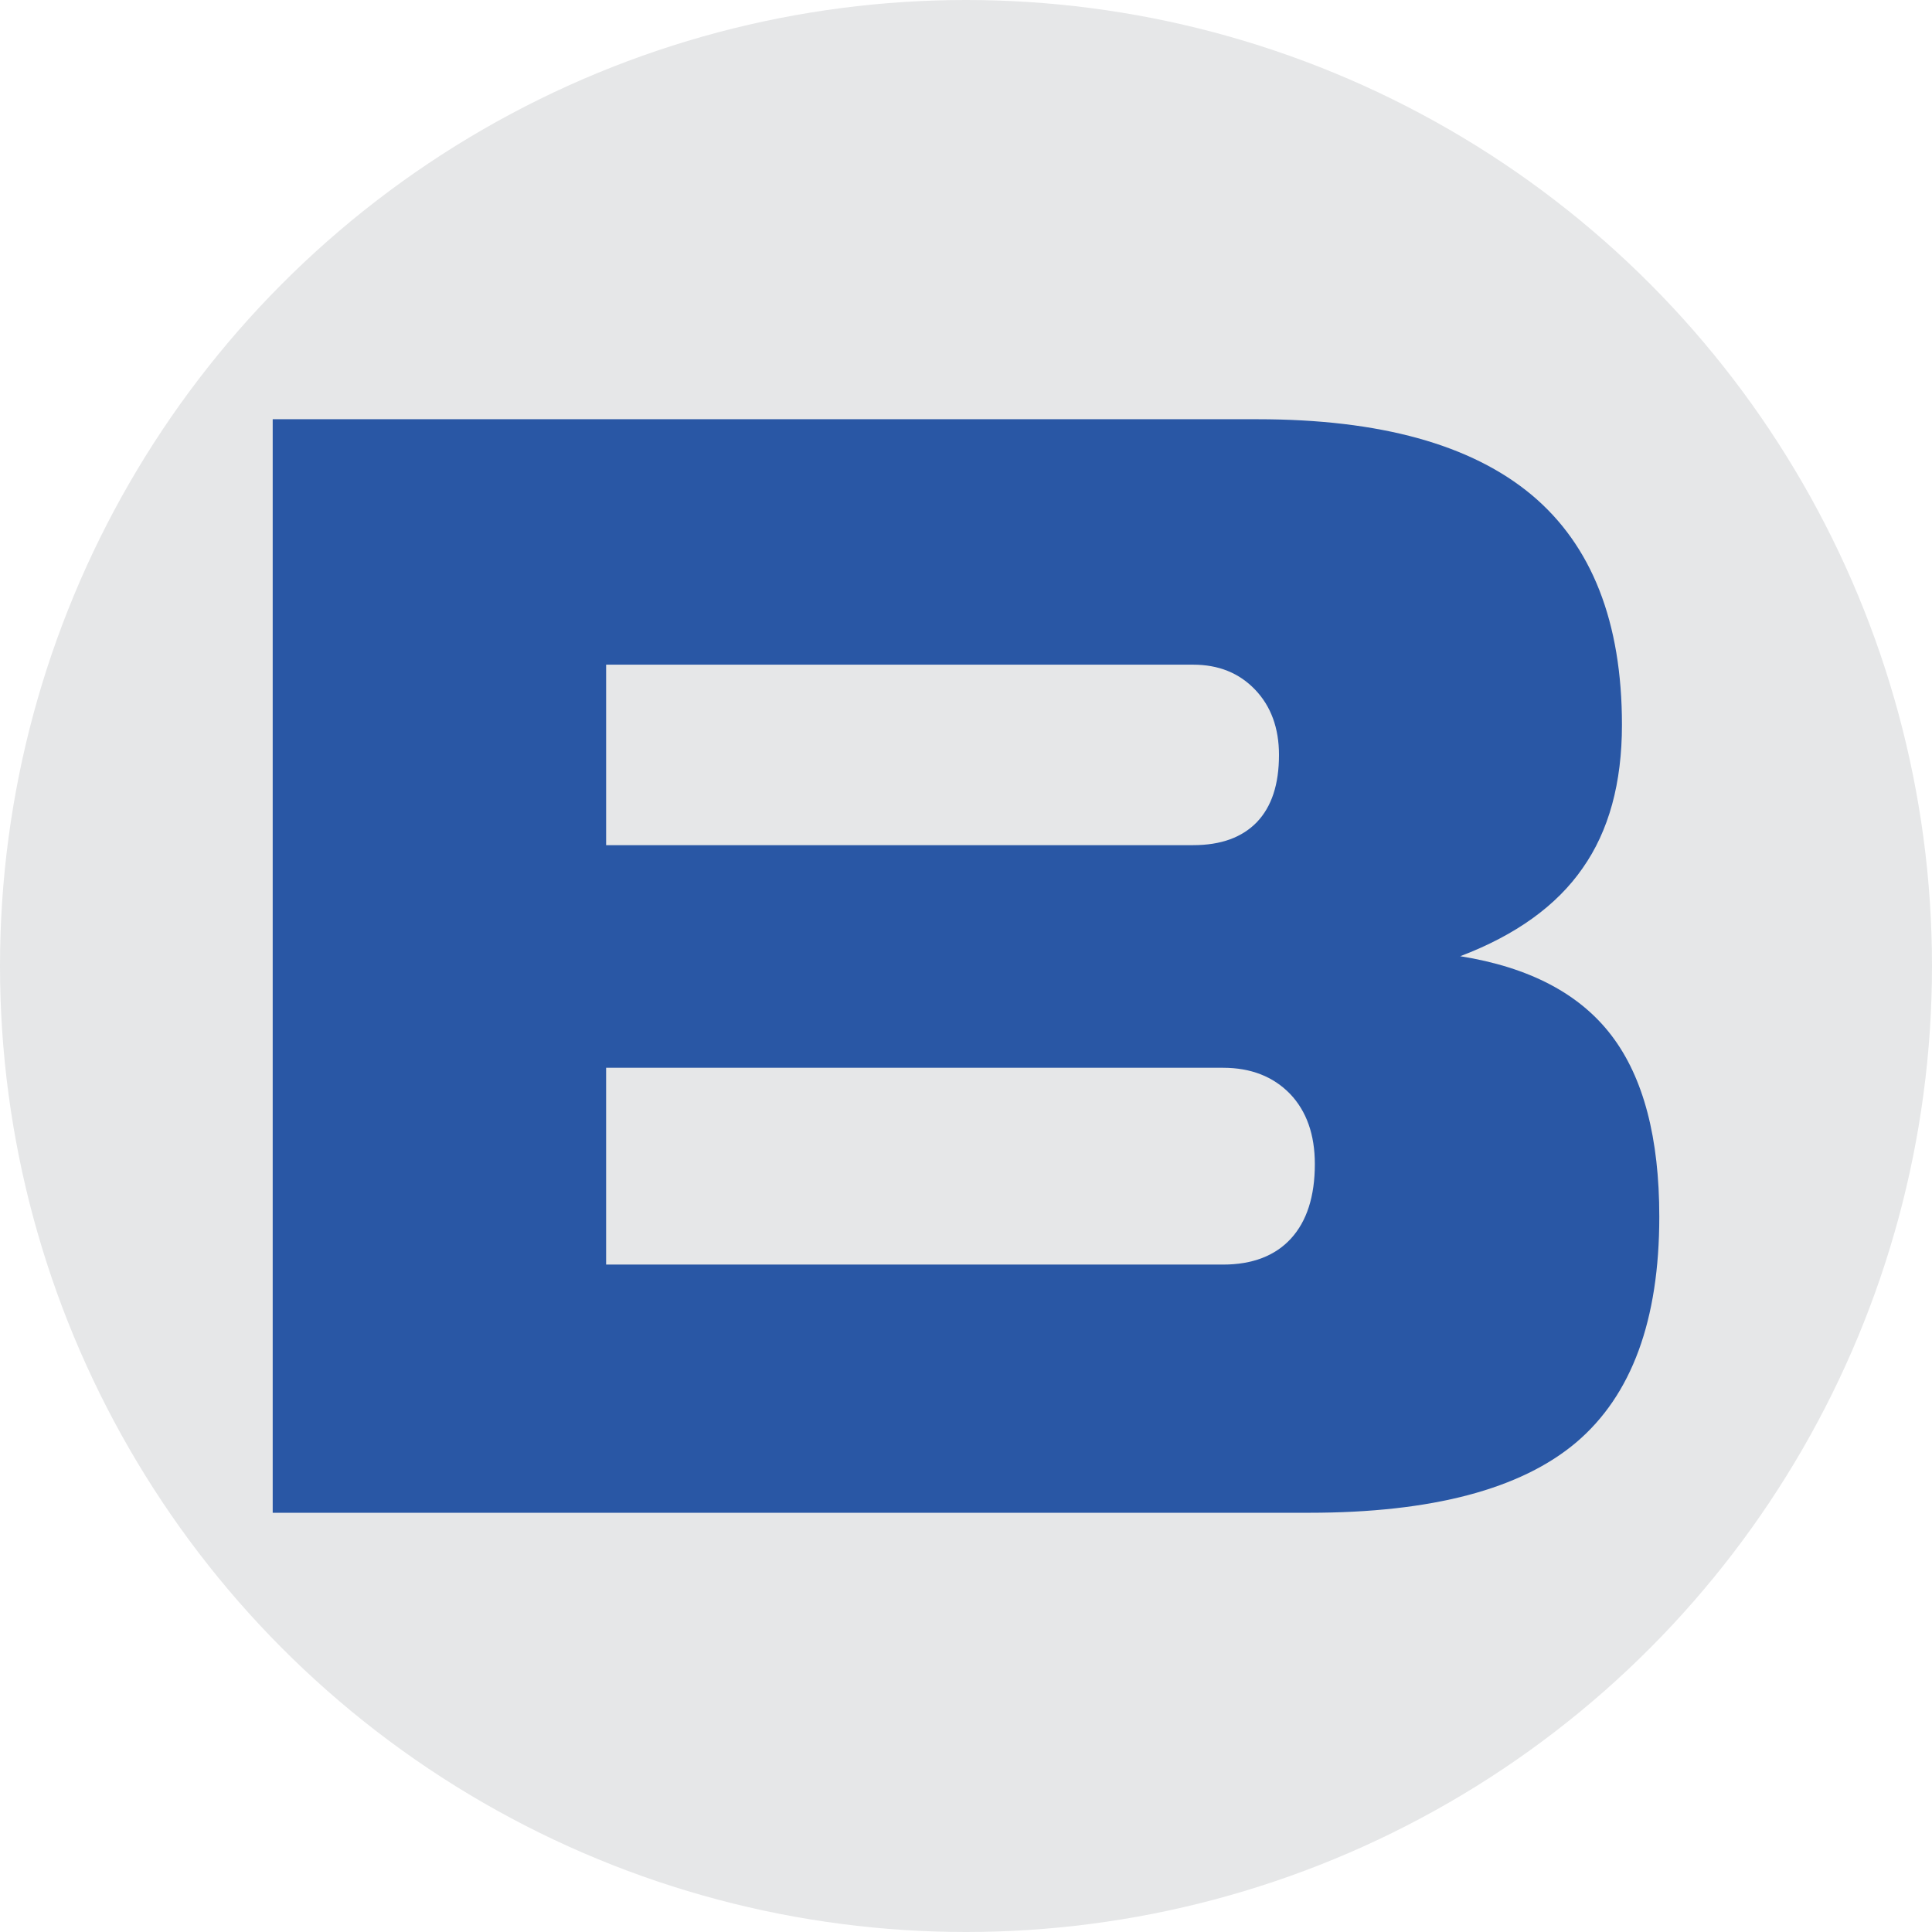
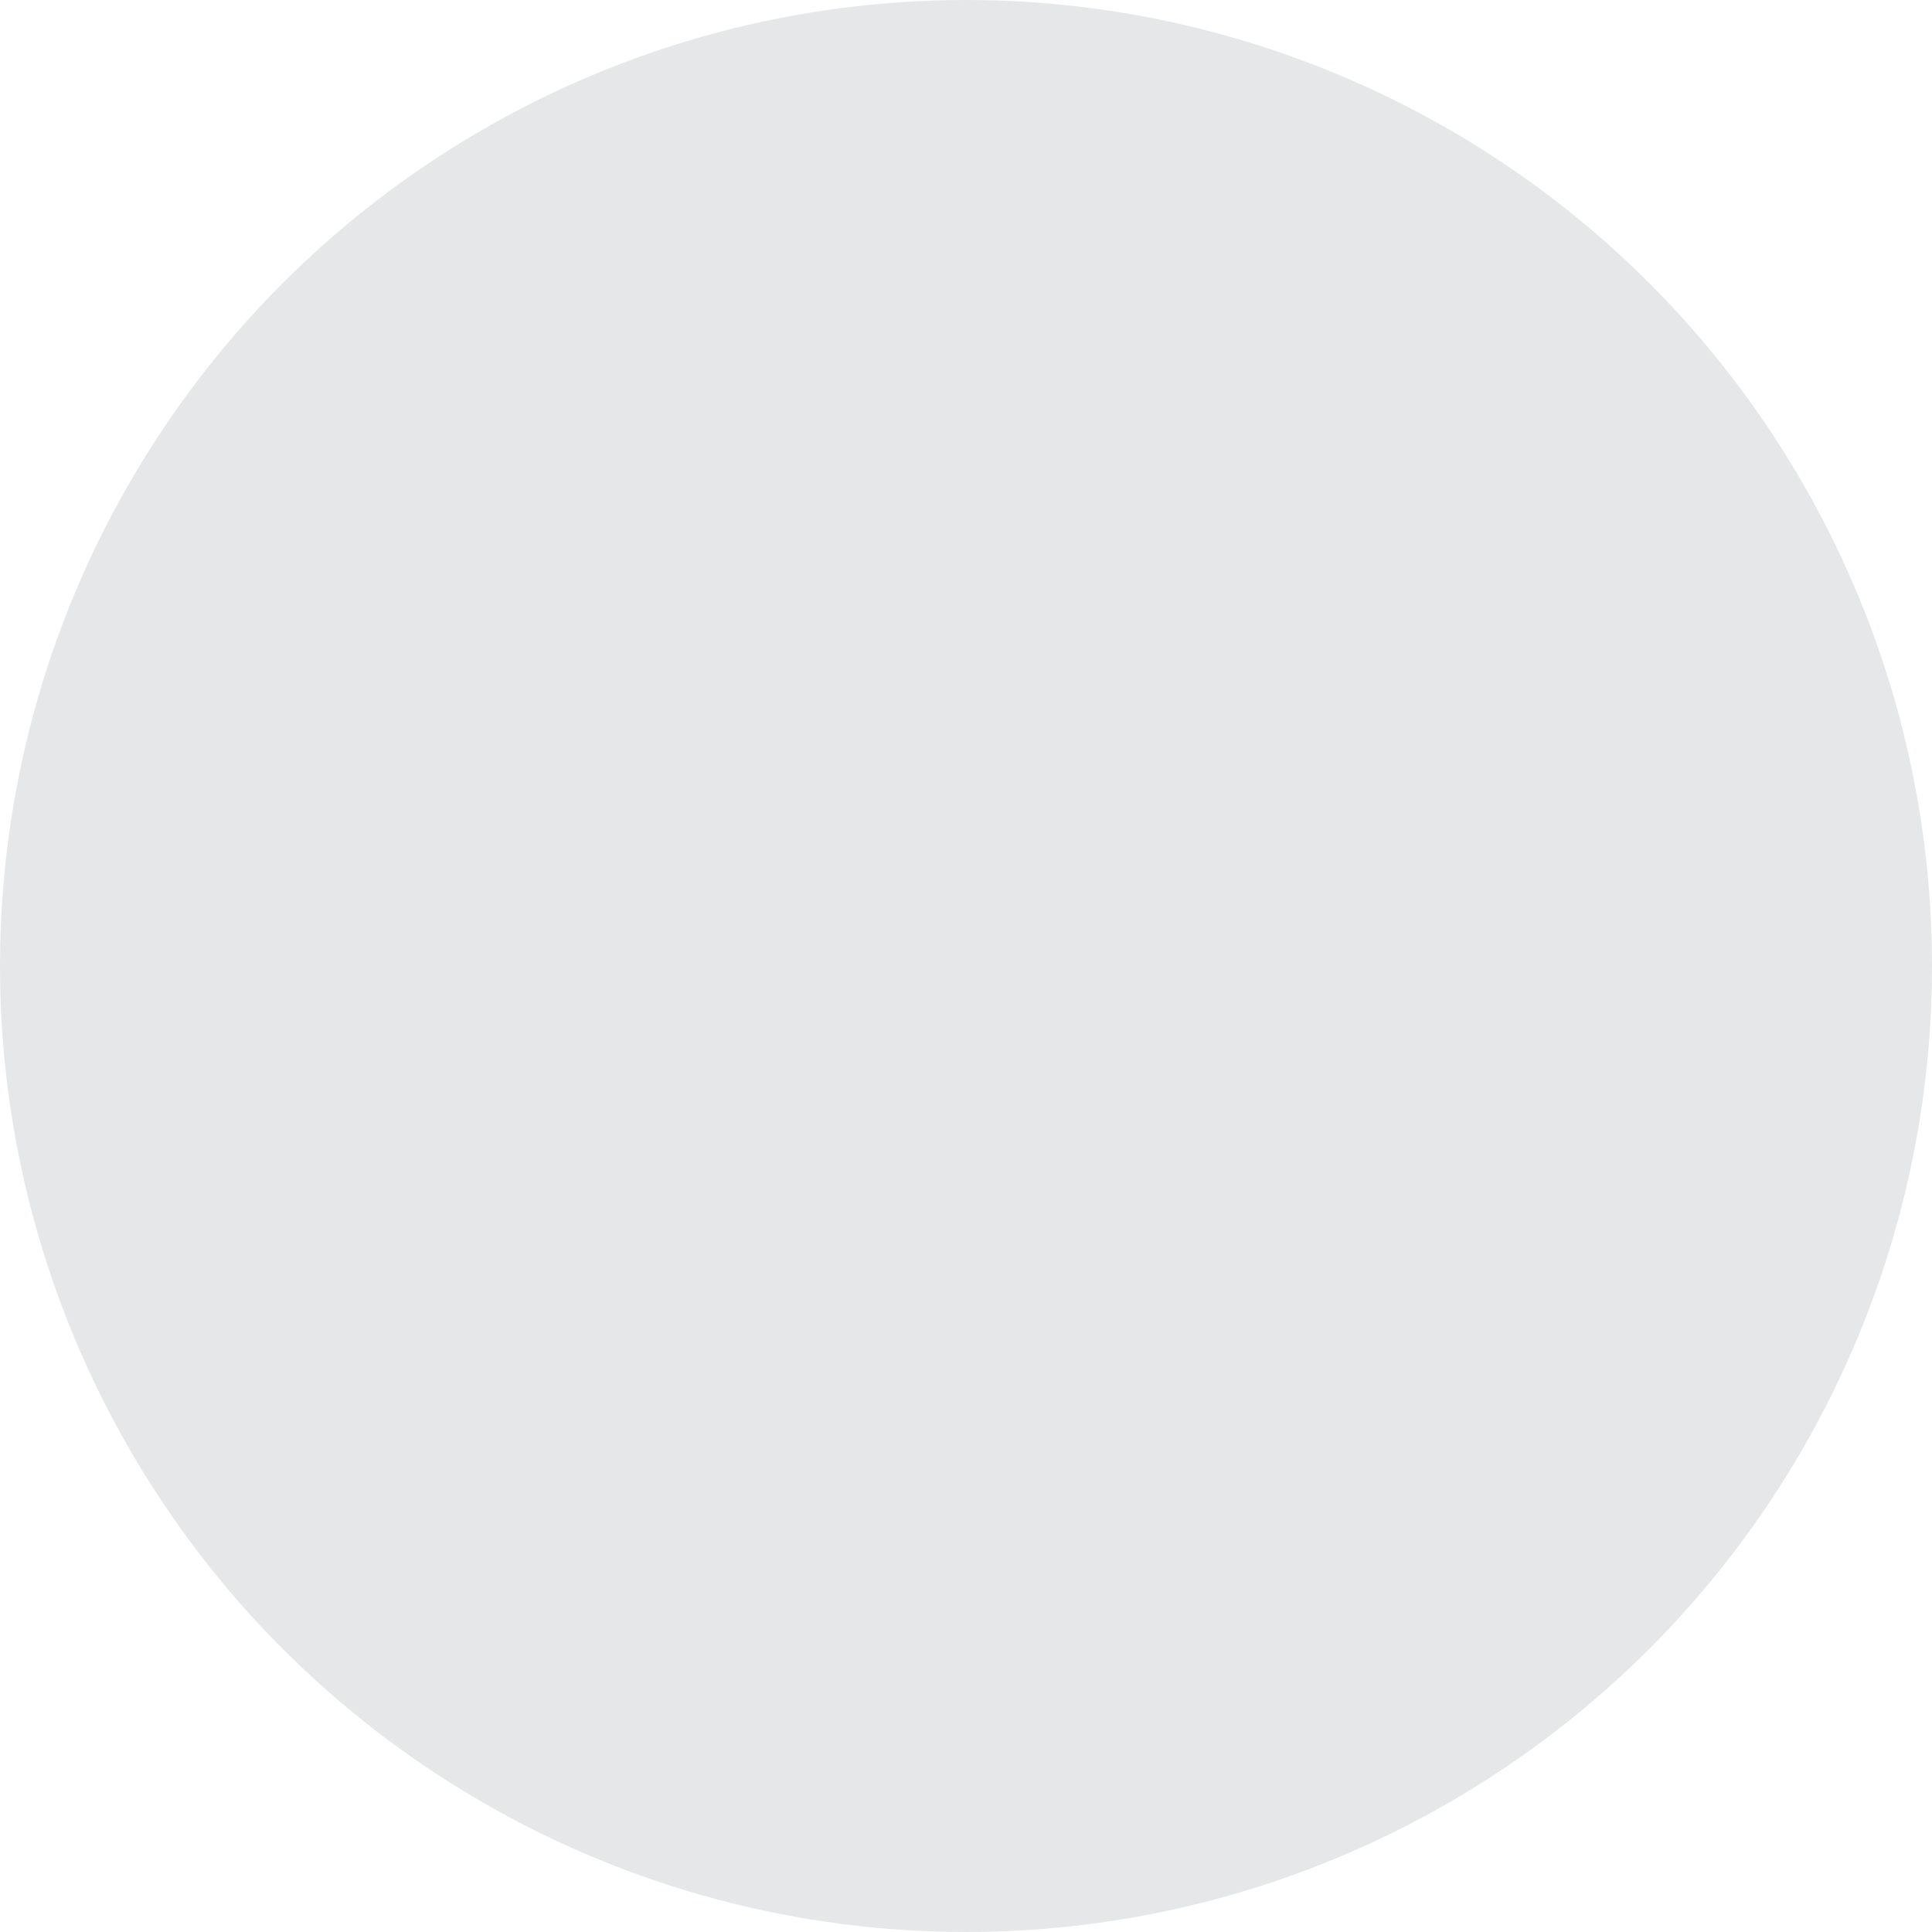
<svg xmlns="http://www.w3.org/2000/svg" xml:space="preserve" width="62mm" height="62mm" version="1.1" style="shape-rendering:geometricPrecision; text-rendering:geometricPrecision; image-rendering:optimizeQuality; fill-rule:evenodd; clip-rule:evenodd" viewBox="0 0 6200 6200">
  <defs>
    <style type="text/css">
   
    .fil0 {fill:#E6E7E8}
    .fil1 {fill:#2957A5}
   
  </style>
  </defs>
  <g id="Layer_x0020_1">
    <g id="_105553230036064">
      <circle class="fil0" cx="3100" cy="3100" r="3100" />
-       <path class="fil1" d="M4200.95 4854.62l-3325.82 0 0 -3509.24 3160.88 0c392.63,0 685.49,81.23 879.33,242.94 193.13,161.7 289.67,407.88 289.67,737.75 0,186.61 -41.84,340.3 -126.32,460.15 -83.65,120.67 -214.8,214.8 -392.62,282.38 222.03,35.43 383.79,120.68 485.92,255.06 102.19,134.33 152.88,328.23 152.88,580.83 0,332.28 -88.48,572.81 -266.3,724.09 -177.79,150.4 -463.4,226.04 -857.62,226.04zm-372.49 -2142.39c90.12,0 157.69,-24.96 205.15,-74.05 47.49,-49.86 70.81,-121.45 70.81,-215.57 0,-86.12 -25.73,-156.11 -76.41,-209.21 -51.51,-53.86 -117.49,-80.41 -199.55,-80.41l-1883.34 0 0 579.24 1883.34 0zm96.54 1345.94c94.12,0 167.35,-28.18 218.03,-83.69 50.68,-55.52 76.46,-135.16 76.46,-238.94 0,-94.12 -26.54,-169.76 -79.64,-225.28 -53.92,-55.5 -125.56,-83.64 -214.85,-83.64l-1979.88 0 0 631.55 1979.88 0z" />
    </g>
  </g>
</svg>